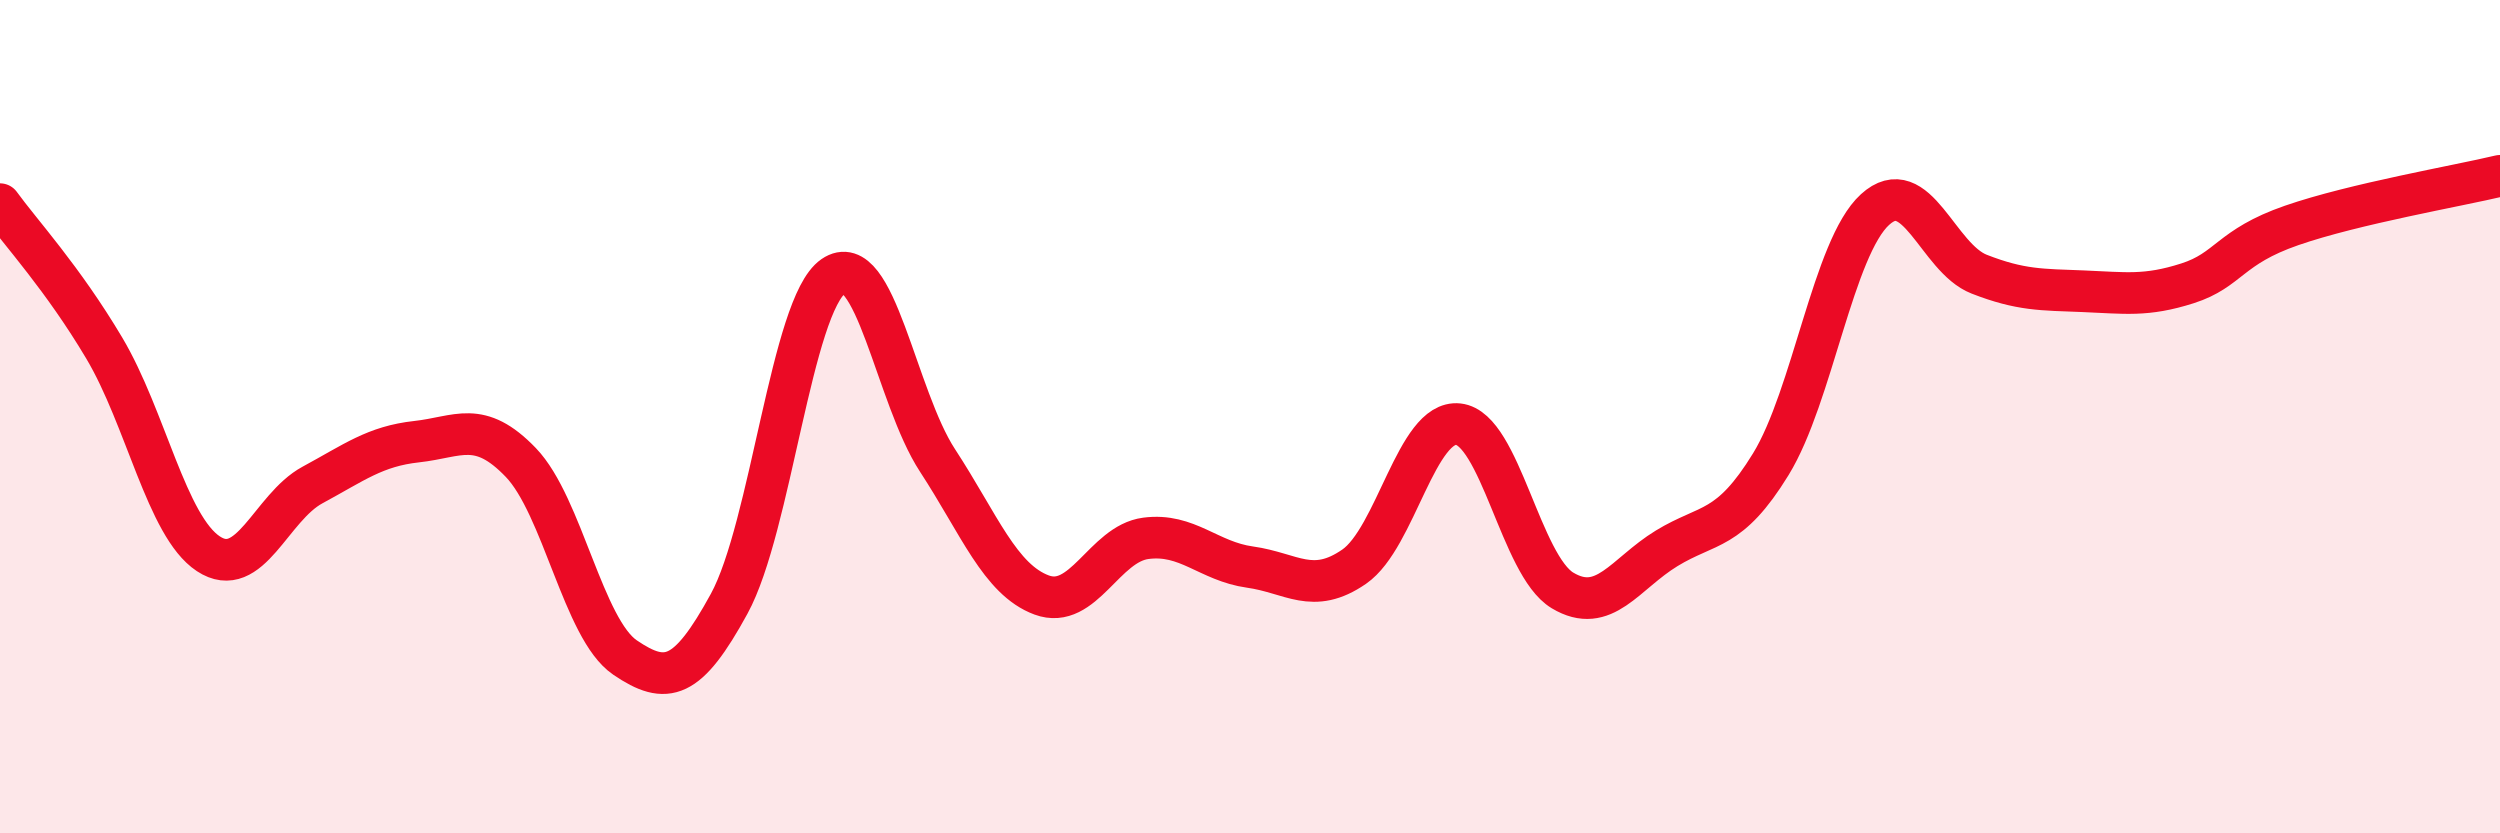
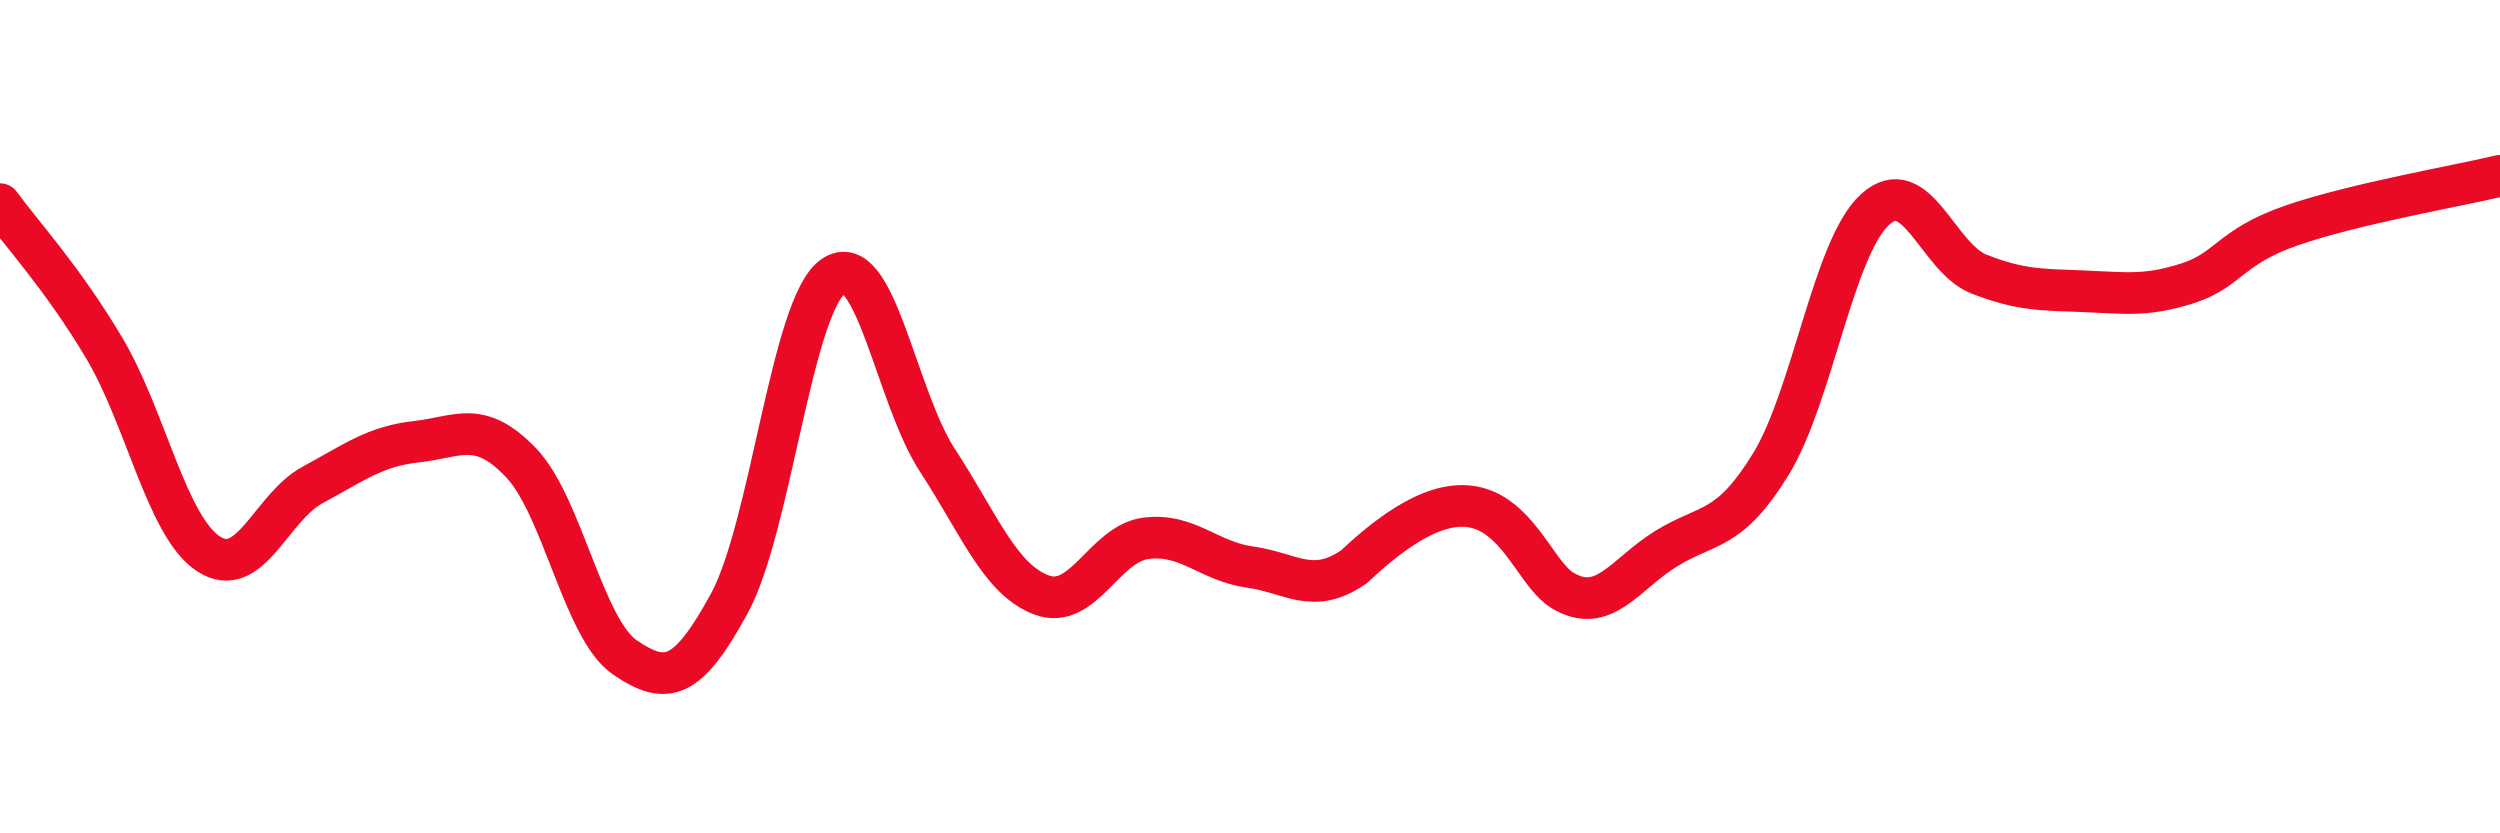
<svg xmlns="http://www.w3.org/2000/svg" width="60" height="20" viewBox="0 0 60 20">
-   <path d="M 0,4.9 C 0.5,5.59 1.5,6.67 2.5,8.35 C 3.5,10.03 4,12.63 5,13.29 C 6,13.95 6.5,12.18 7.5,11.64 C 8.5,11.1 9,10.71 10,10.6 C 11,10.49 11.5,10.06 12.5,11.1 C 13.5,12.14 14,15.1 15,15.78 C 16,16.46 16.5,16.32 17.5,14.49 C 18.5,12.66 19,7.32 20,6.63 C 21,5.94 21.5,9.52 22.5,11.05 C 23.5,12.58 24,13.91 25,14.28 C 26,14.65 26.5,13.05 27.5,12.92 C 28.5,12.79 29,13.47 30,13.61 C 31,13.75 31.5,14.29 32.5,13.6 C 33.5,12.91 34,10.07 35,10.18 C 36,10.29 36.5,13.57 37.5,14.17 C 38.5,14.77 39,13.77 40,13.16 C 41,12.55 41.5,12.77 42.5,11.14 C 43.5,9.51 44,5.94 45,5.03 C 46,4.12 46.5,6.19 47.5,6.58 C 48.5,6.97 49,6.95 50,6.99 C 51,7.03 51.5,7.12 52.5,6.8 C 53.5,6.48 53.5,5.93 55,5.41 C 56.5,4.89 59,4.46 60,4.22L60 20L0 20Z" fill="#EB0A25" opacity="0.1" stroke-linecap="round" stroke-linejoin="round" />
-   <path d="M 0,4.9 C 0.5,5.59 1.5,6.67 2.5,8.35 C 3.5,10.03 4,12.63 5,13.29 C 6,13.95 6.5,12.18 7.5,11.64 C 8.5,11.1 9,10.71 10,10.6 C 11,10.49 11.5,10.06 12.5,11.1 C 13.5,12.14 14,15.1 15,15.78 C 16,16.46 16.5,16.32 17.5,14.49 C 18.5,12.66 19,7.32 20,6.63 C 21,5.94 21.5,9.52 22.5,11.05 C 23.5,12.58 24,13.91 25,14.28 C 26,14.65 26.5,13.05 27.5,12.92 C 28.5,12.79 29,13.47 30,13.61 C 31,13.75 31.5,14.29 32.5,13.6 C 33.5,12.91 34,10.07 35,10.18 C 36,10.29 36.5,13.57 37.5,14.17 C 38.5,14.77 39,13.77 40,13.16 C 41,12.55 41.5,12.77 42.5,11.14 C 43.5,9.51 44,5.94 45,5.03 C 46,4.12 46.5,6.19 47.5,6.58 C 48.5,6.97 49,6.95 50,6.99 C 51,7.03 51.5,7.12 52.5,6.8 C 53.5,6.48 53.5,5.93 55,5.41 C 56.5,4.89 59,4.46 60,4.22" stroke="#EB0A25" stroke-width="1" fill="none" stroke-linecap="round" stroke-linejoin="round" />
+   <path d="M 0,4.9 C 0.5,5.59 1.5,6.67 2.5,8.35 C 3.5,10.03 4,12.63 5,13.29 C 6,13.95 6.5,12.18 7.5,11.64 C 8.5,11.1 9,10.71 10,10.6 C 11,10.49 11.5,10.06 12.5,11.1 C 13.5,12.14 14,15.1 15,15.78 C 16,16.46 16.5,16.32 17.5,14.49 C 18.5,12.66 19,7.32 20,6.63 C 21,5.94 21.5,9.52 22.5,11.05 C 23.5,12.58 24,13.91 25,14.28 C 26,14.65 26.5,13.05 27.5,12.92 C 28.5,12.79 29,13.47 30,13.61 C 31,13.75 31.5,14.29 32.5,13.6 C 36,10.29 36.5,13.57 37.5,14.17 C 38.5,14.77 39,13.77 40,13.16 C 41,12.55 41.5,12.77 42.5,11.14 C 43.5,9.51 44,5.94 45,5.03 C 46,4.12 46.5,6.19 47.5,6.58 C 48.5,6.97 49,6.95 50,6.99 C 51,7.03 51.5,7.12 52.5,6.8 C 53.5,6.48 53.5,5.93 55,5.41 C 56.5,4.89 59,4.46 60,4.22" stroke="#EB0A25" stroke-width="1" fill="none" stroke-linecap="round" stroke-linejoin="round" />
</svg>